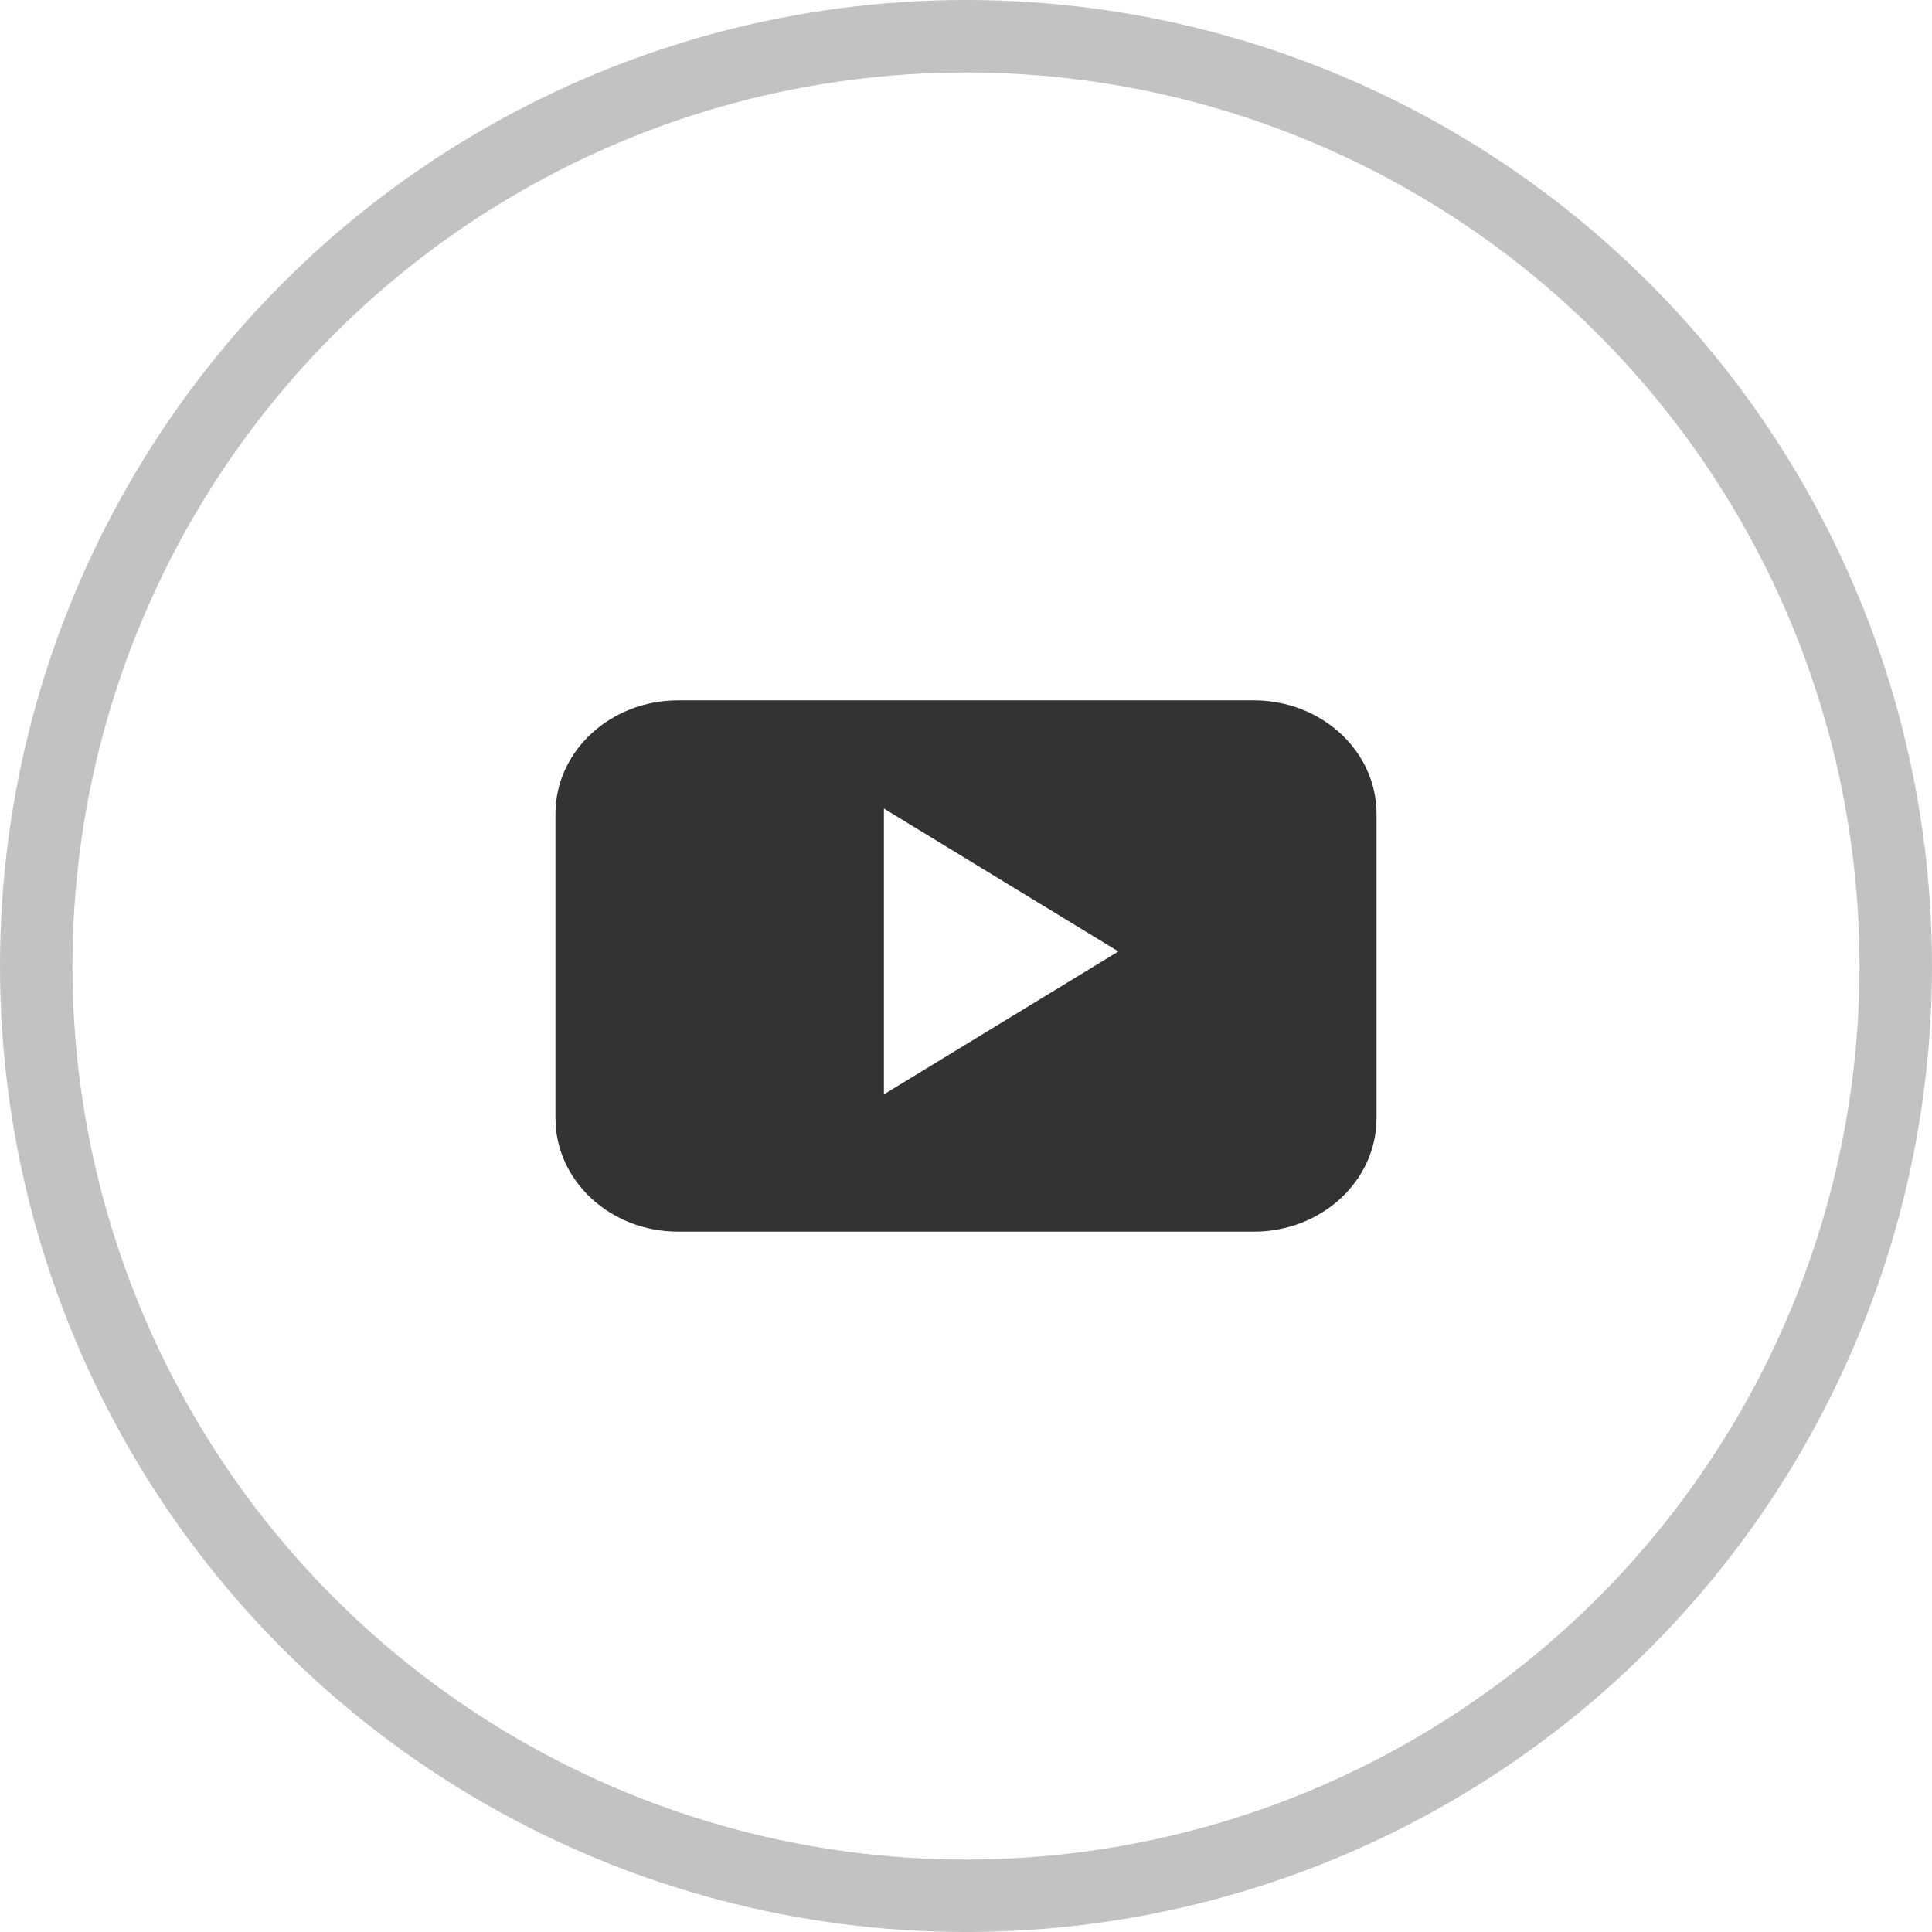
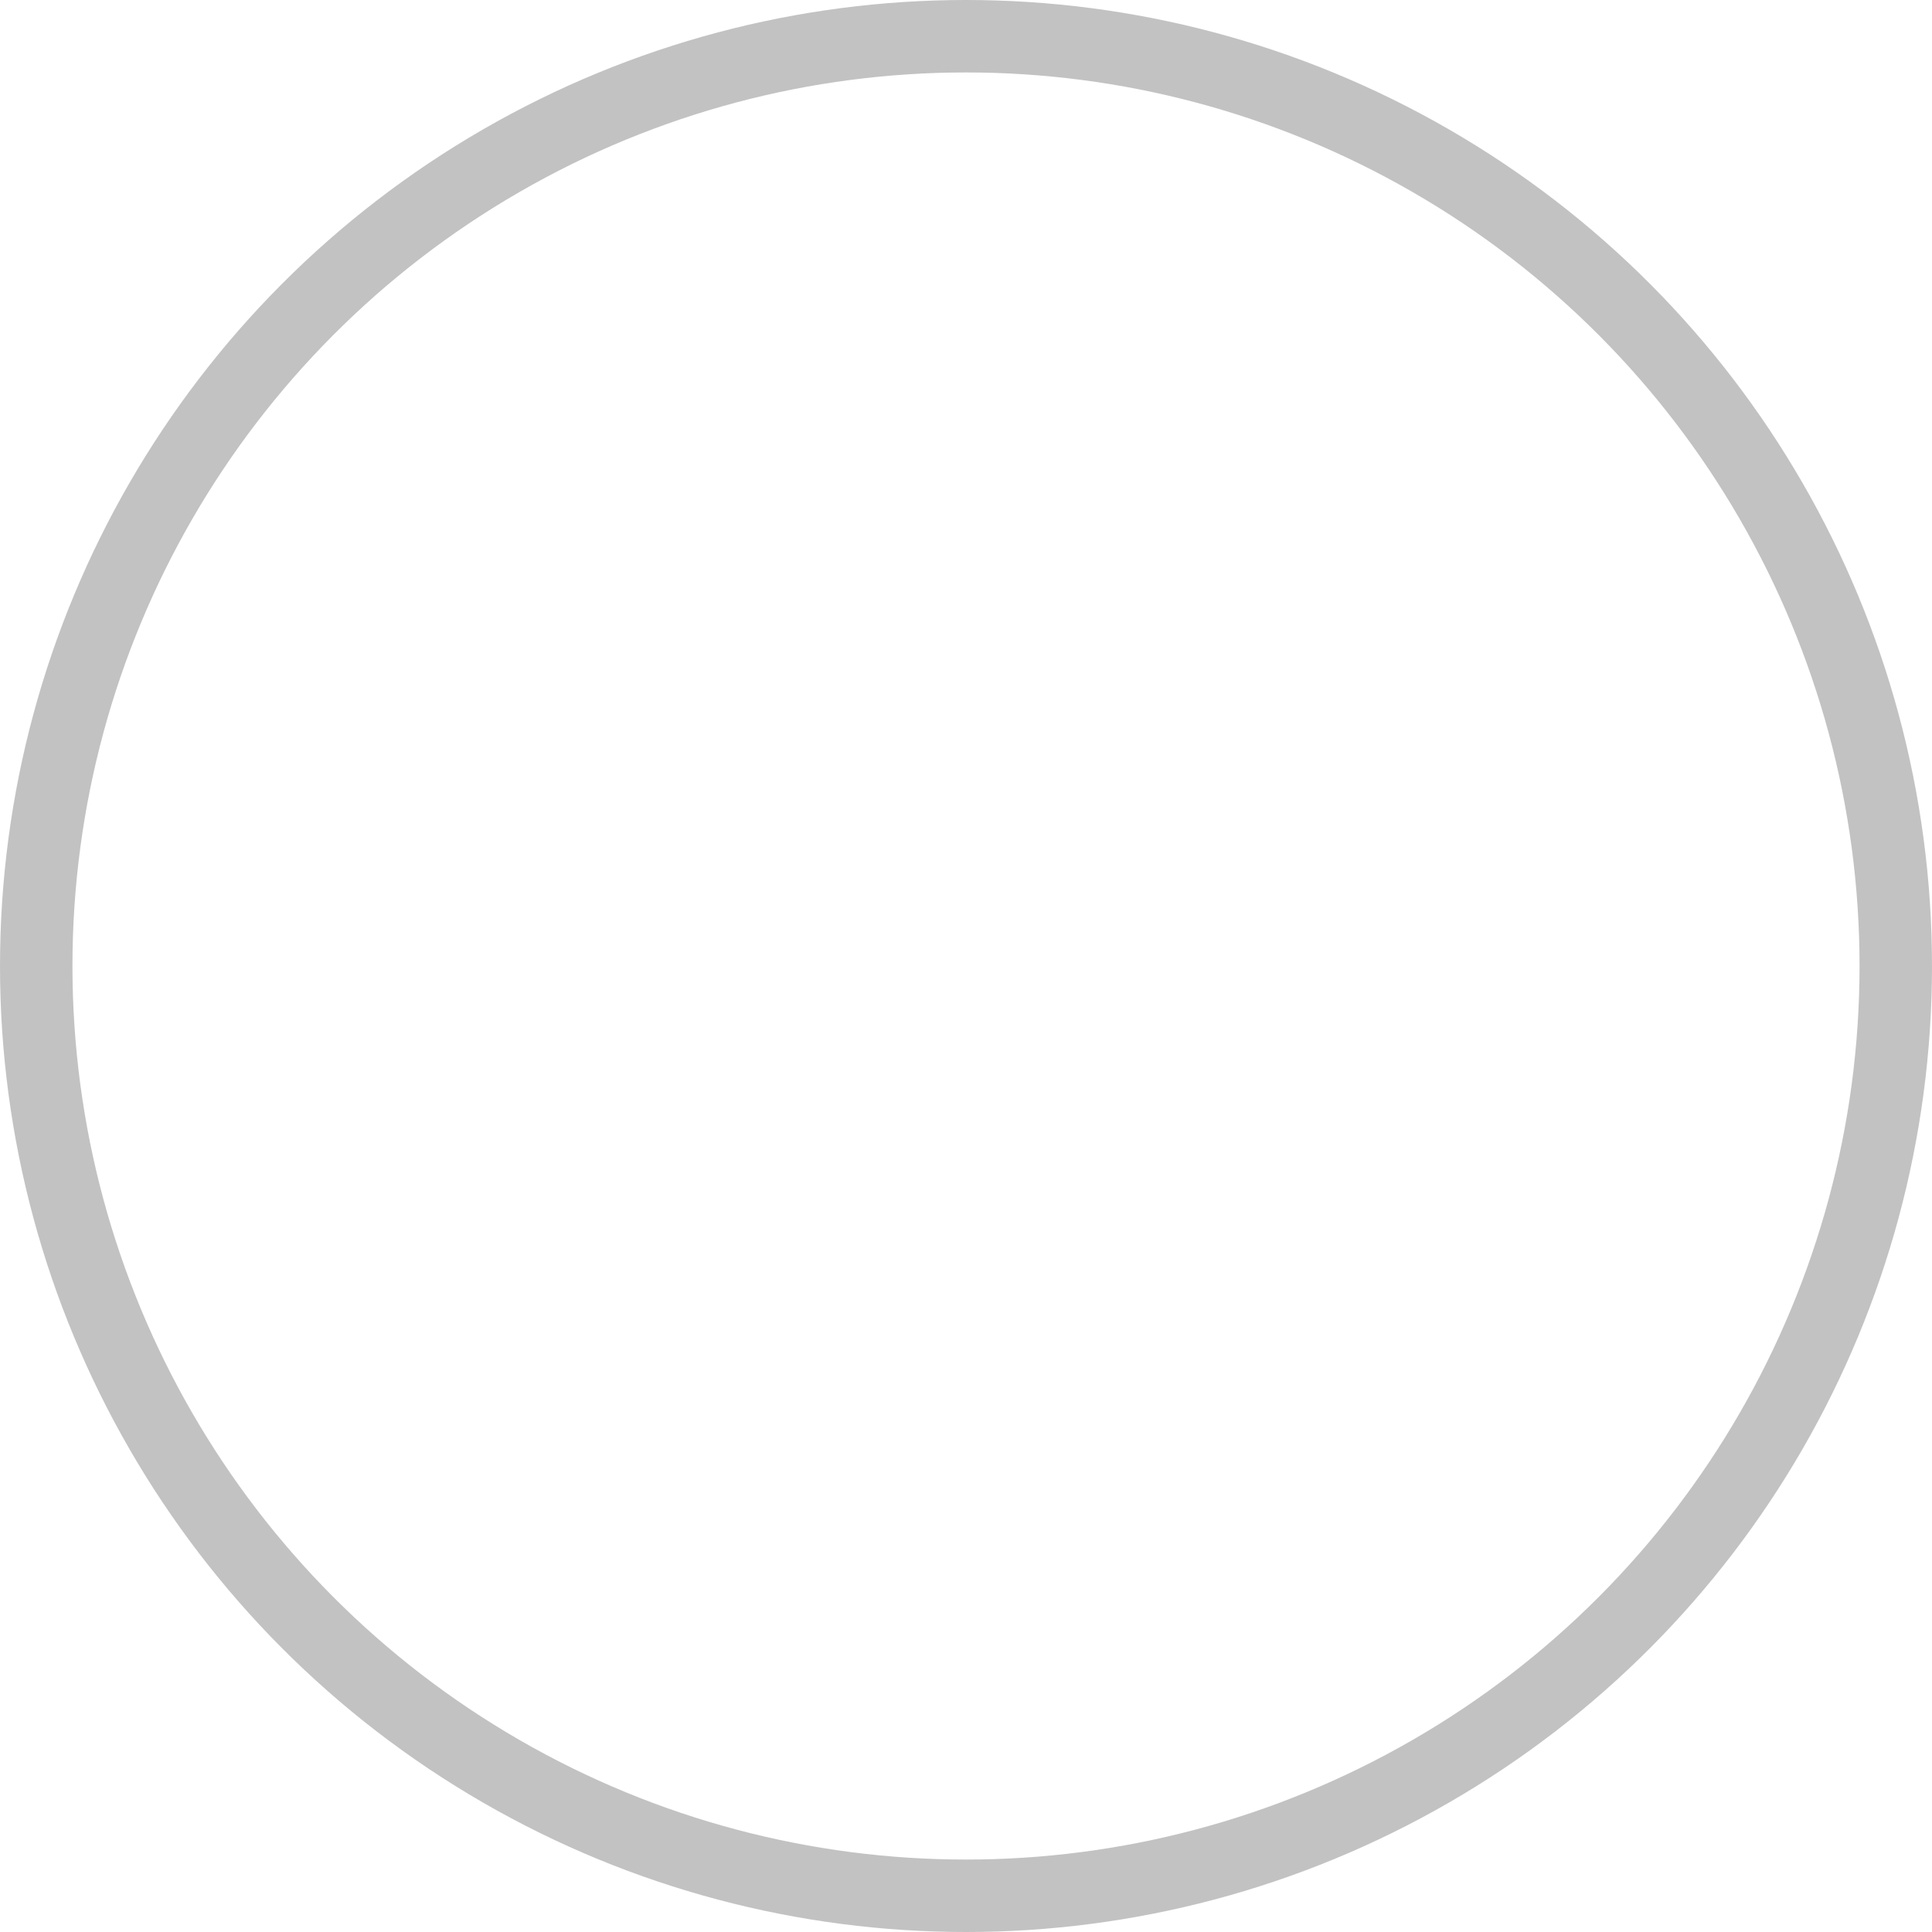
<svg xmlns="http://www.w3.org/2000/svg" width="40px" height="40px" viewBox="0 0 40 40" version="1.1">
  <title>yt</title>
  <g id="Page-1" stroke="none" stroke-width="1" fill="none" fill-rule="evenodd">
    <g id="14" transform="translate(-1249, -3709)">
      <g id="yt" transform="translate(1249, 3709)">
        <g id="Group-17-Copy-5" opacity="0.3" stroke="#333333" stroke-width="1.5">
          <circle id="Oval" cx="20" cy="20" r="19.25" />
        </g>
-         <path d="M28.5,16.85 C28.5,15.552 27.363,14.5 25.959,14.5 L14.041,14.5 C12.637,14.5 11.5,15.552 11.5,16.85 L11.5,23.15 C11.5,24.448 12.637,25.5 14.041,25.5 L25.959,25.5 C27.363,25.5 28.5,24.448 28.5,23.15 L28.5,16.85 Z M18.3,22.658 L18.3,16.74 L23.155,19.699 L18.3,22.658 Z" id="YouTube__x28_alt_x29_" fill="#333333" fill-rule="nonzero" />
      </g>
    </g>
  </g>
</svg>